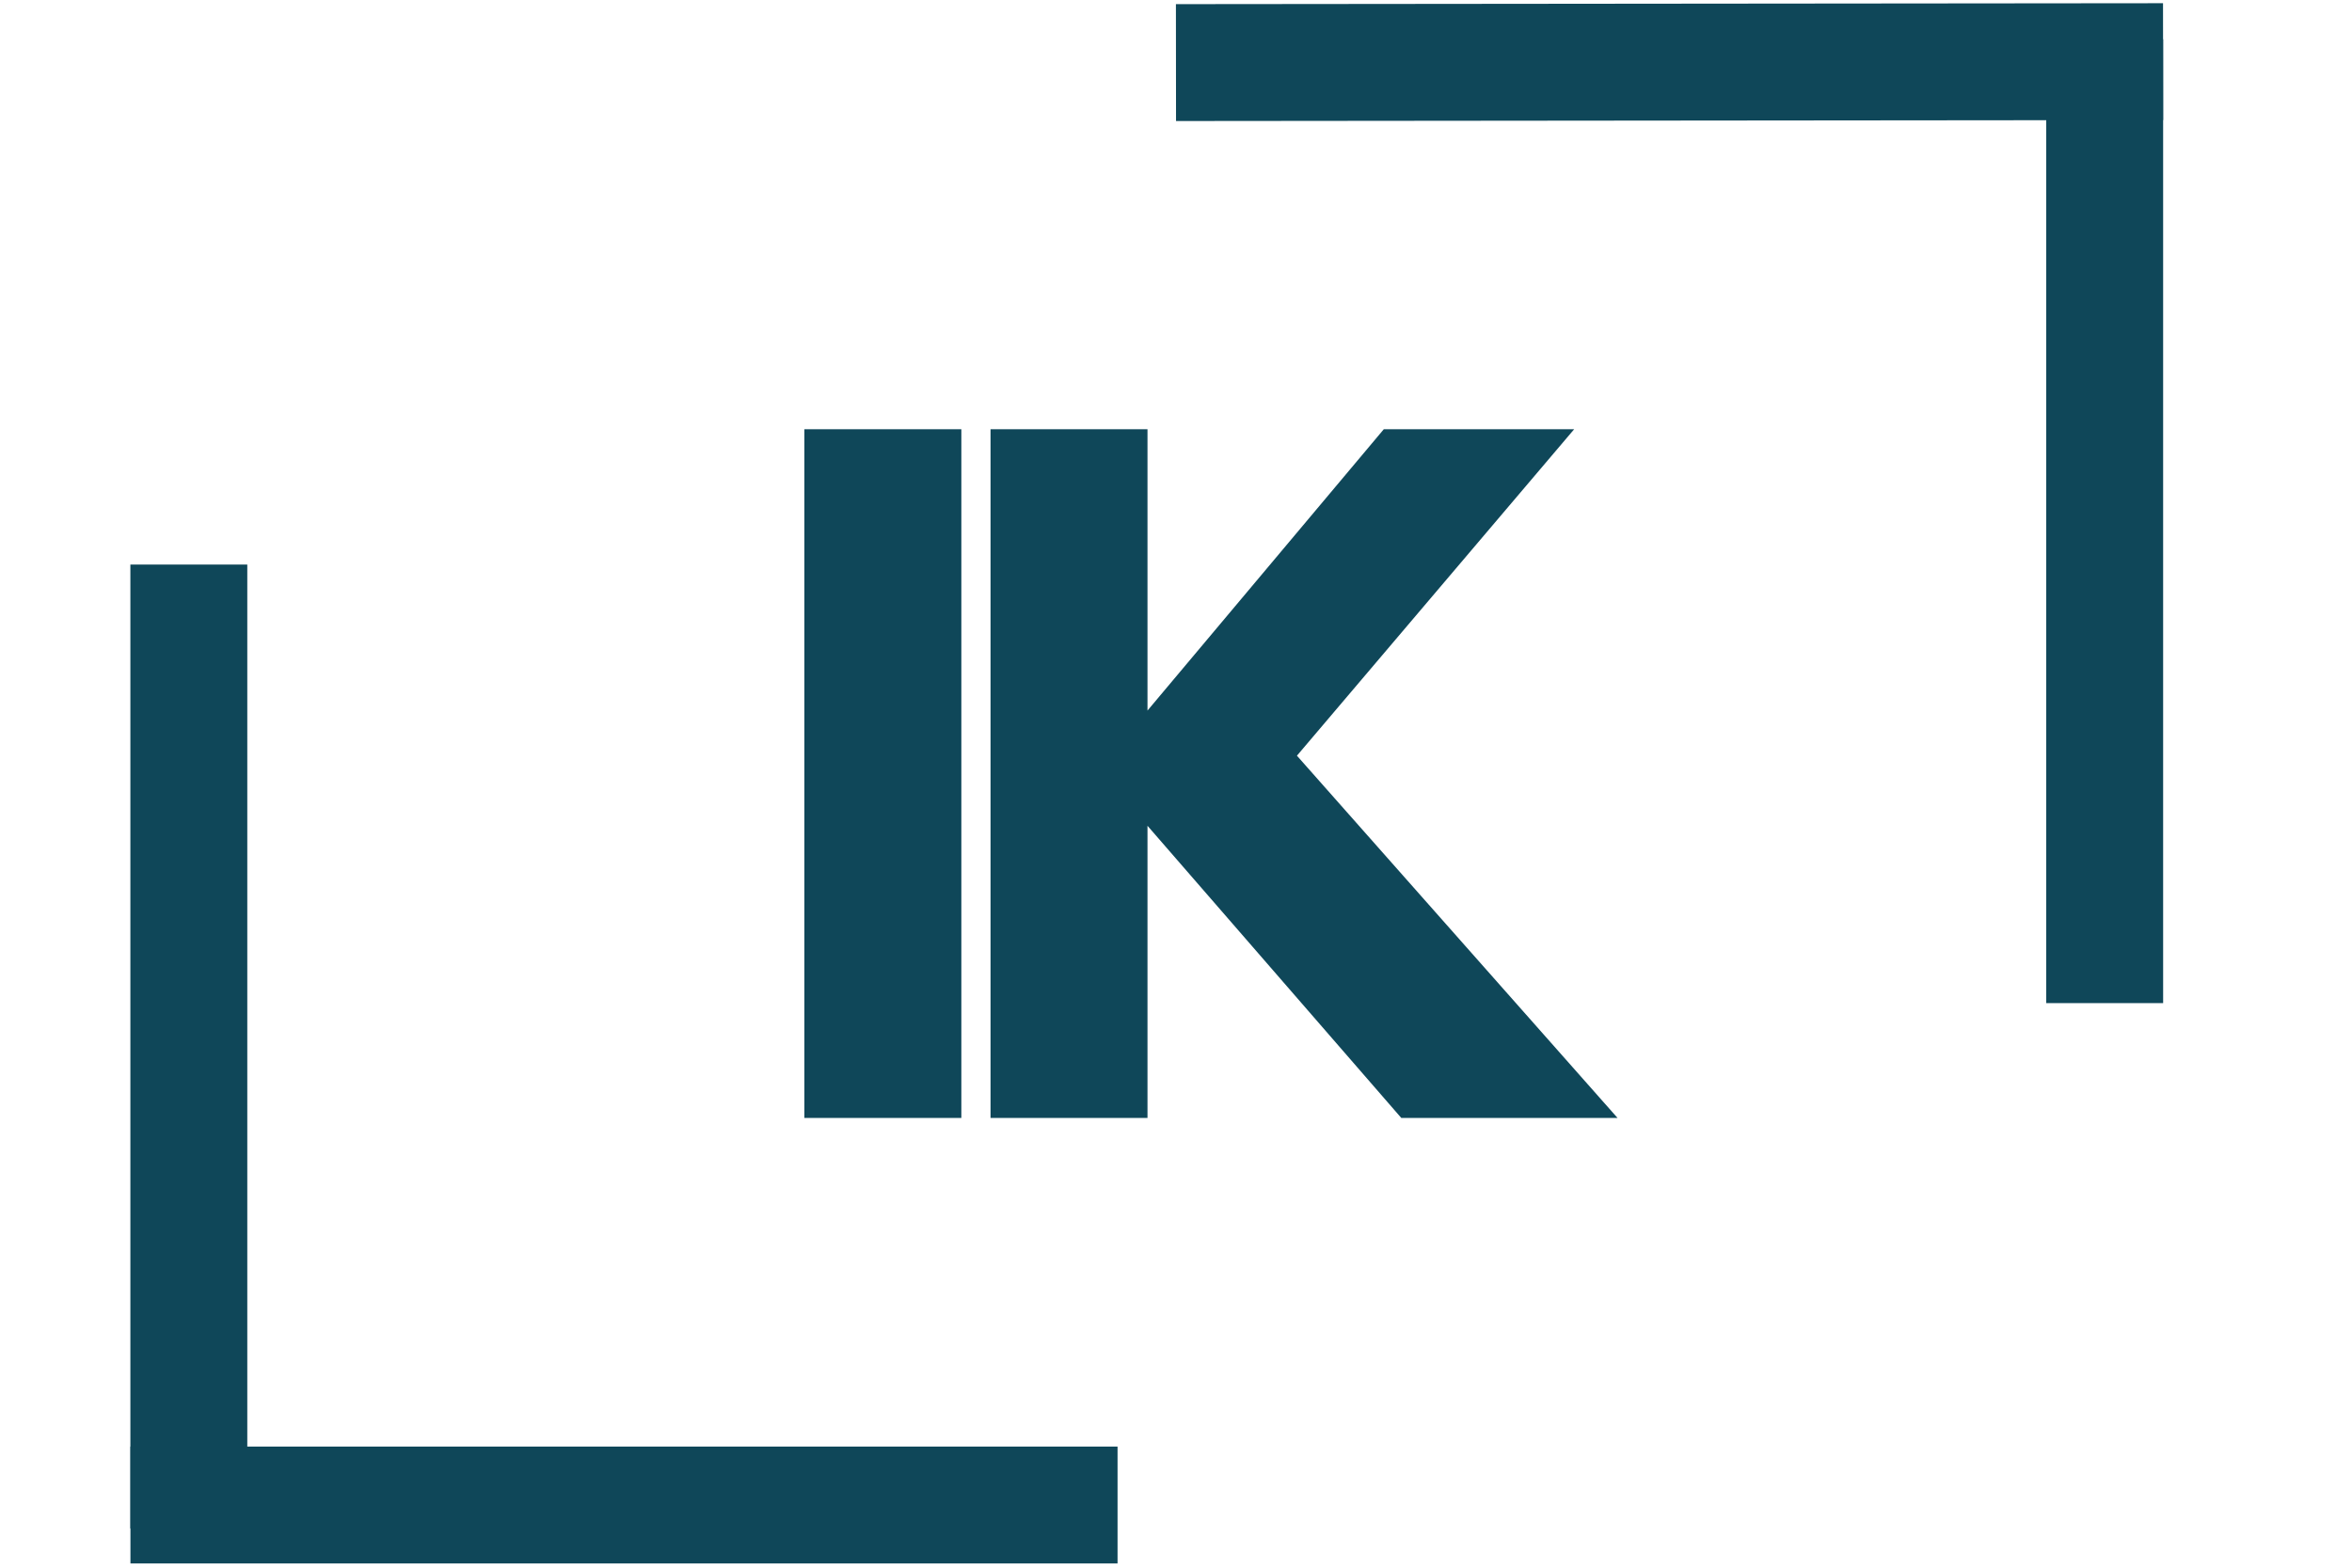
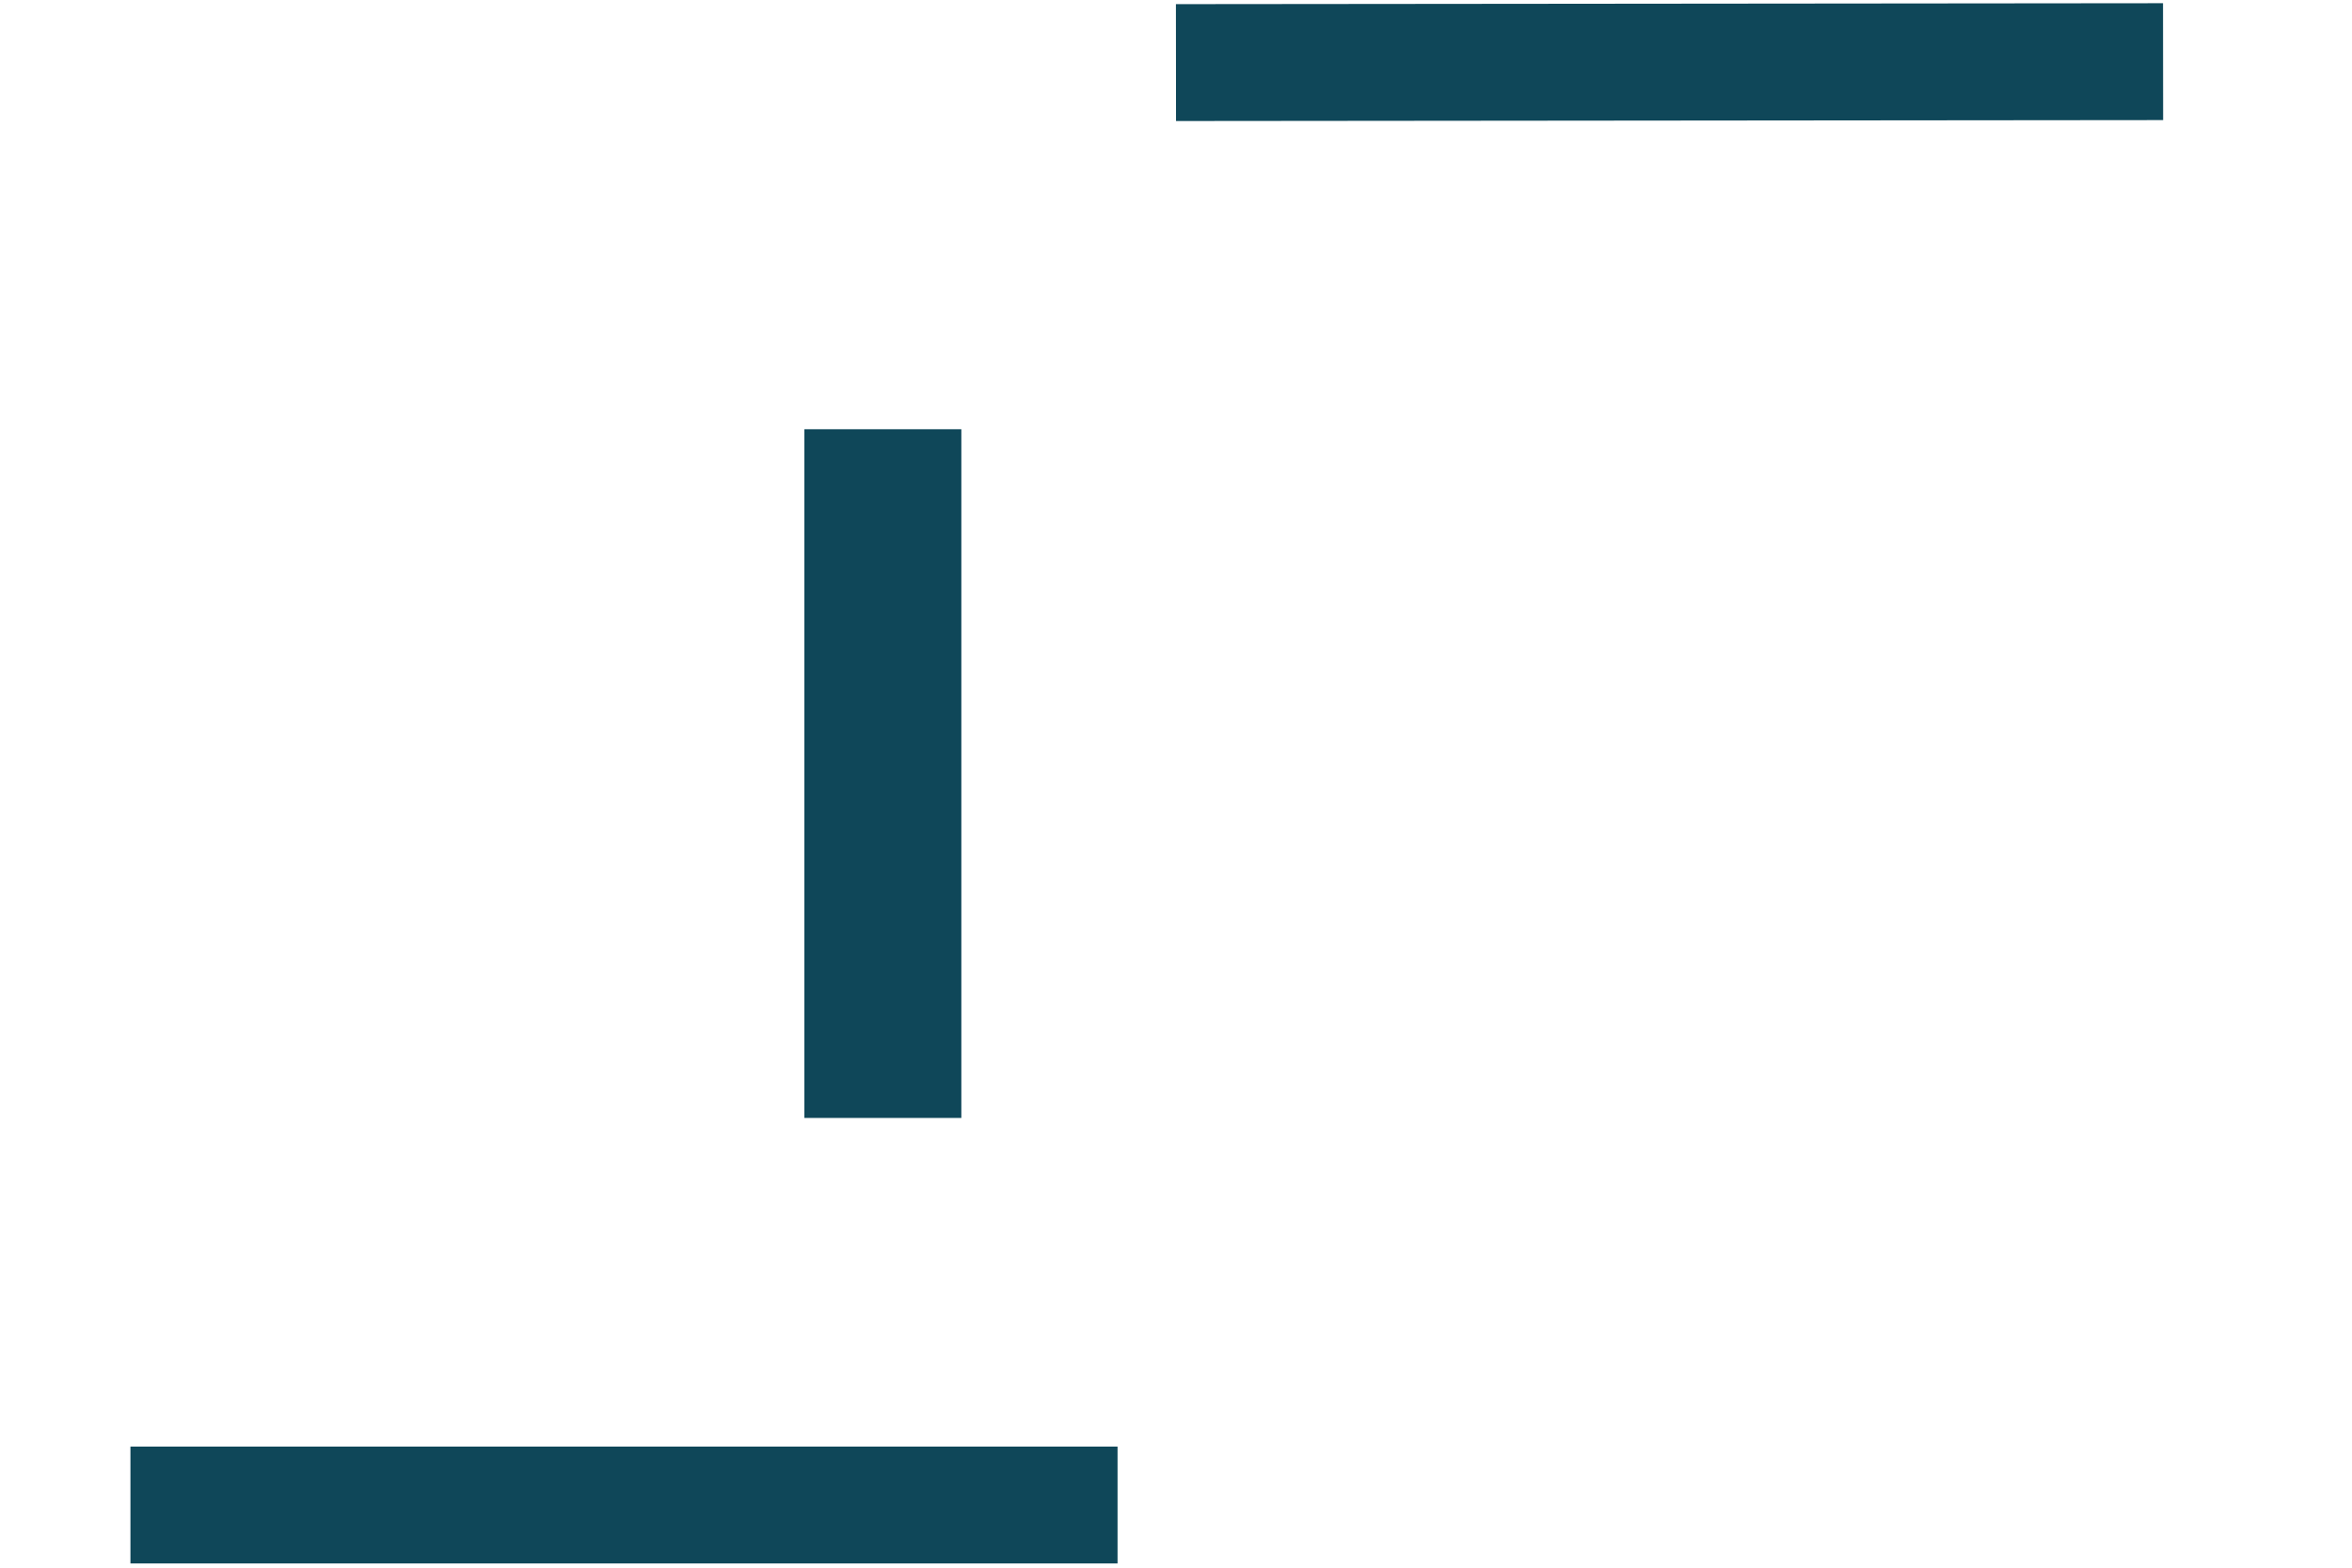
<svg xmlns="http://www.w3.org/2000/svg" data-bbox="-90 -60 1080 720" height="800" viewBox="0 0 900 600" width="1200" data-type="ugc">
  <g>
    <path fill="#ffffff" d="M990-60v720H-90V-60z" />
-     <path fill="#ffffff" d="M990-60v720H-90V-60z" />
    <path d="M367.863 164.284v263.594h-60.062V164.284Zm0 0" fill="#0f4759" />
-     <path d="M618.964 427.878h-82.75L439.09 316.05v111.828h-60.062V164.284h60.062v107.672l90.422-107.672h72.844L496.277 289.222Zm0 0" fill="#0f4759" />
    <path stroke-width="44.736" stroke="#0f4759" d="m827.709 23.598-377.72.356" fill="none" />
-     <path stroke-width="44.736" stroke="#0f4759" d="M805.364 383.922V15.015" fill="none" />
    <path stroke-width="44.736" stroke="#0f4759" d="M49.914 576.012h377.719" fill="none" />
-     <path stroke-width="44.736" stroke="#0f4759" d="M72.257 216.074V584.98" fill="none" />
  </g>
</svg>